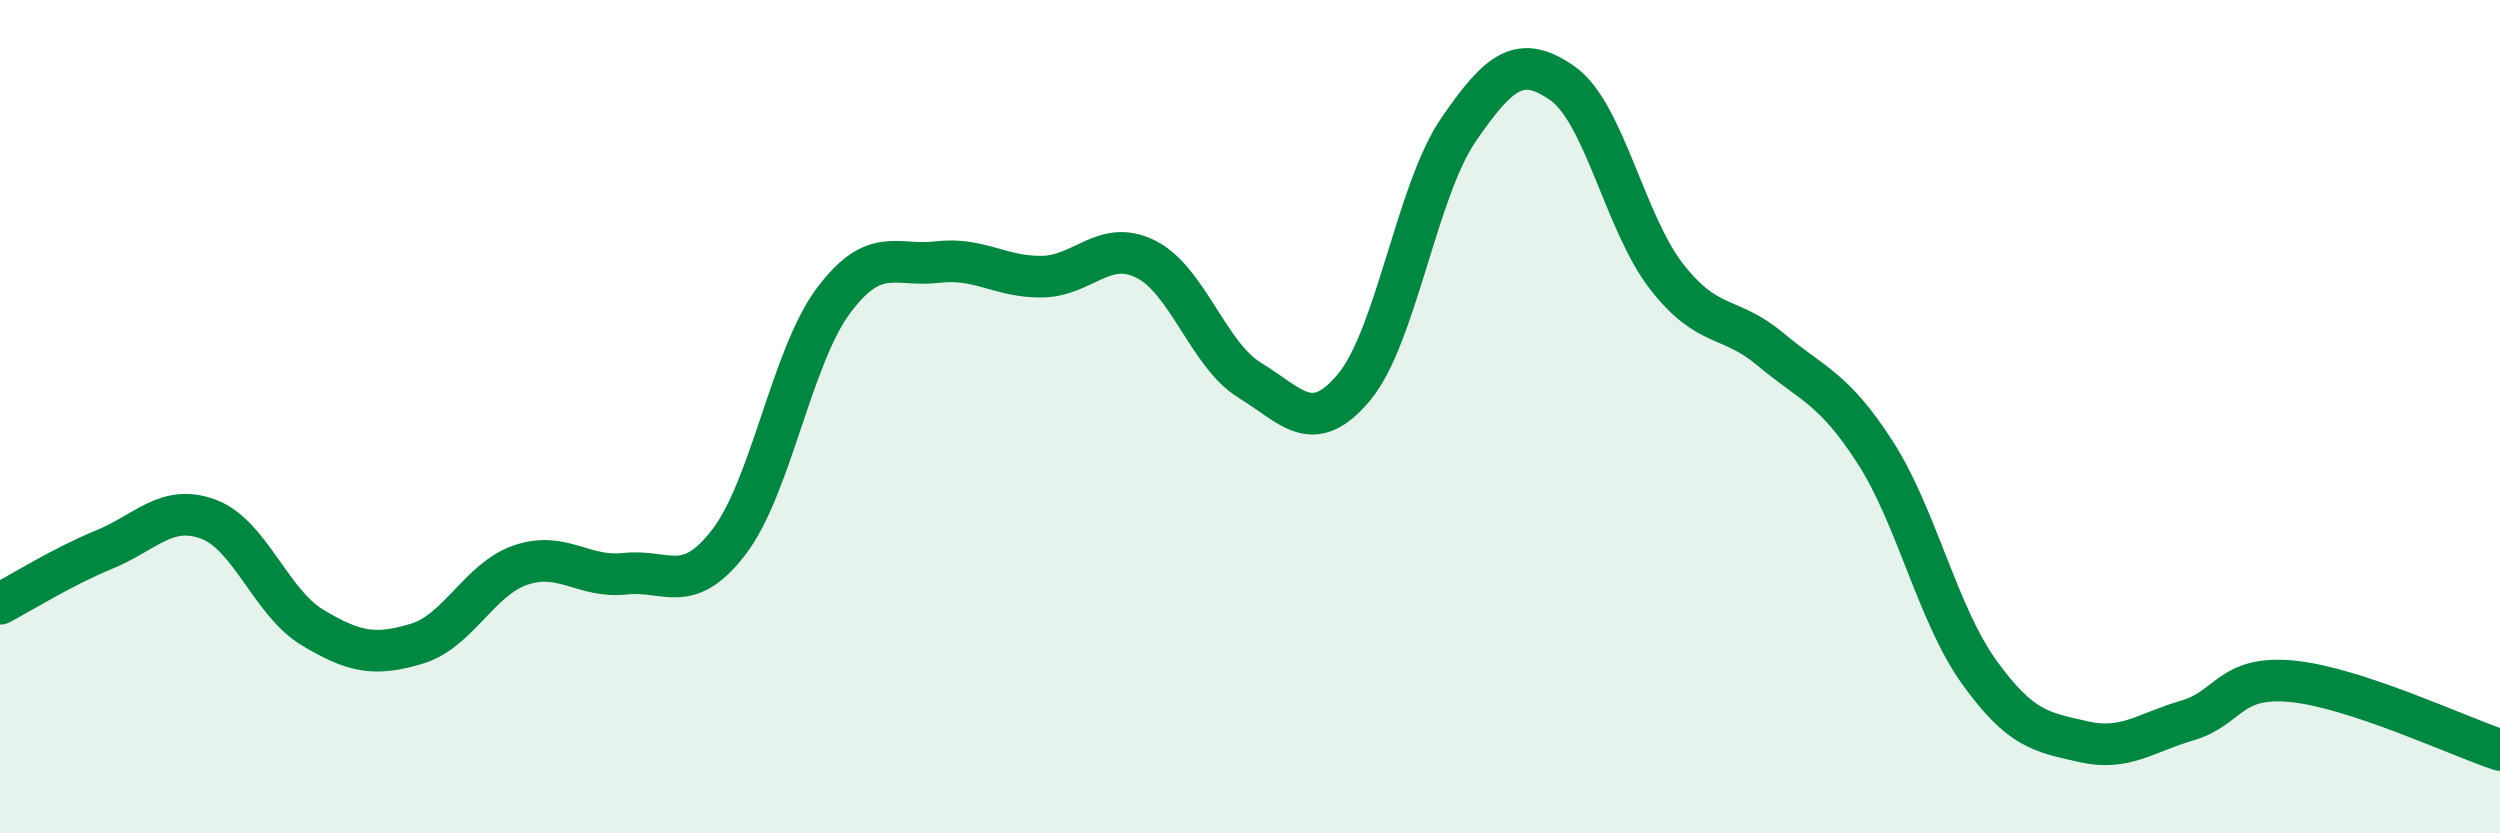
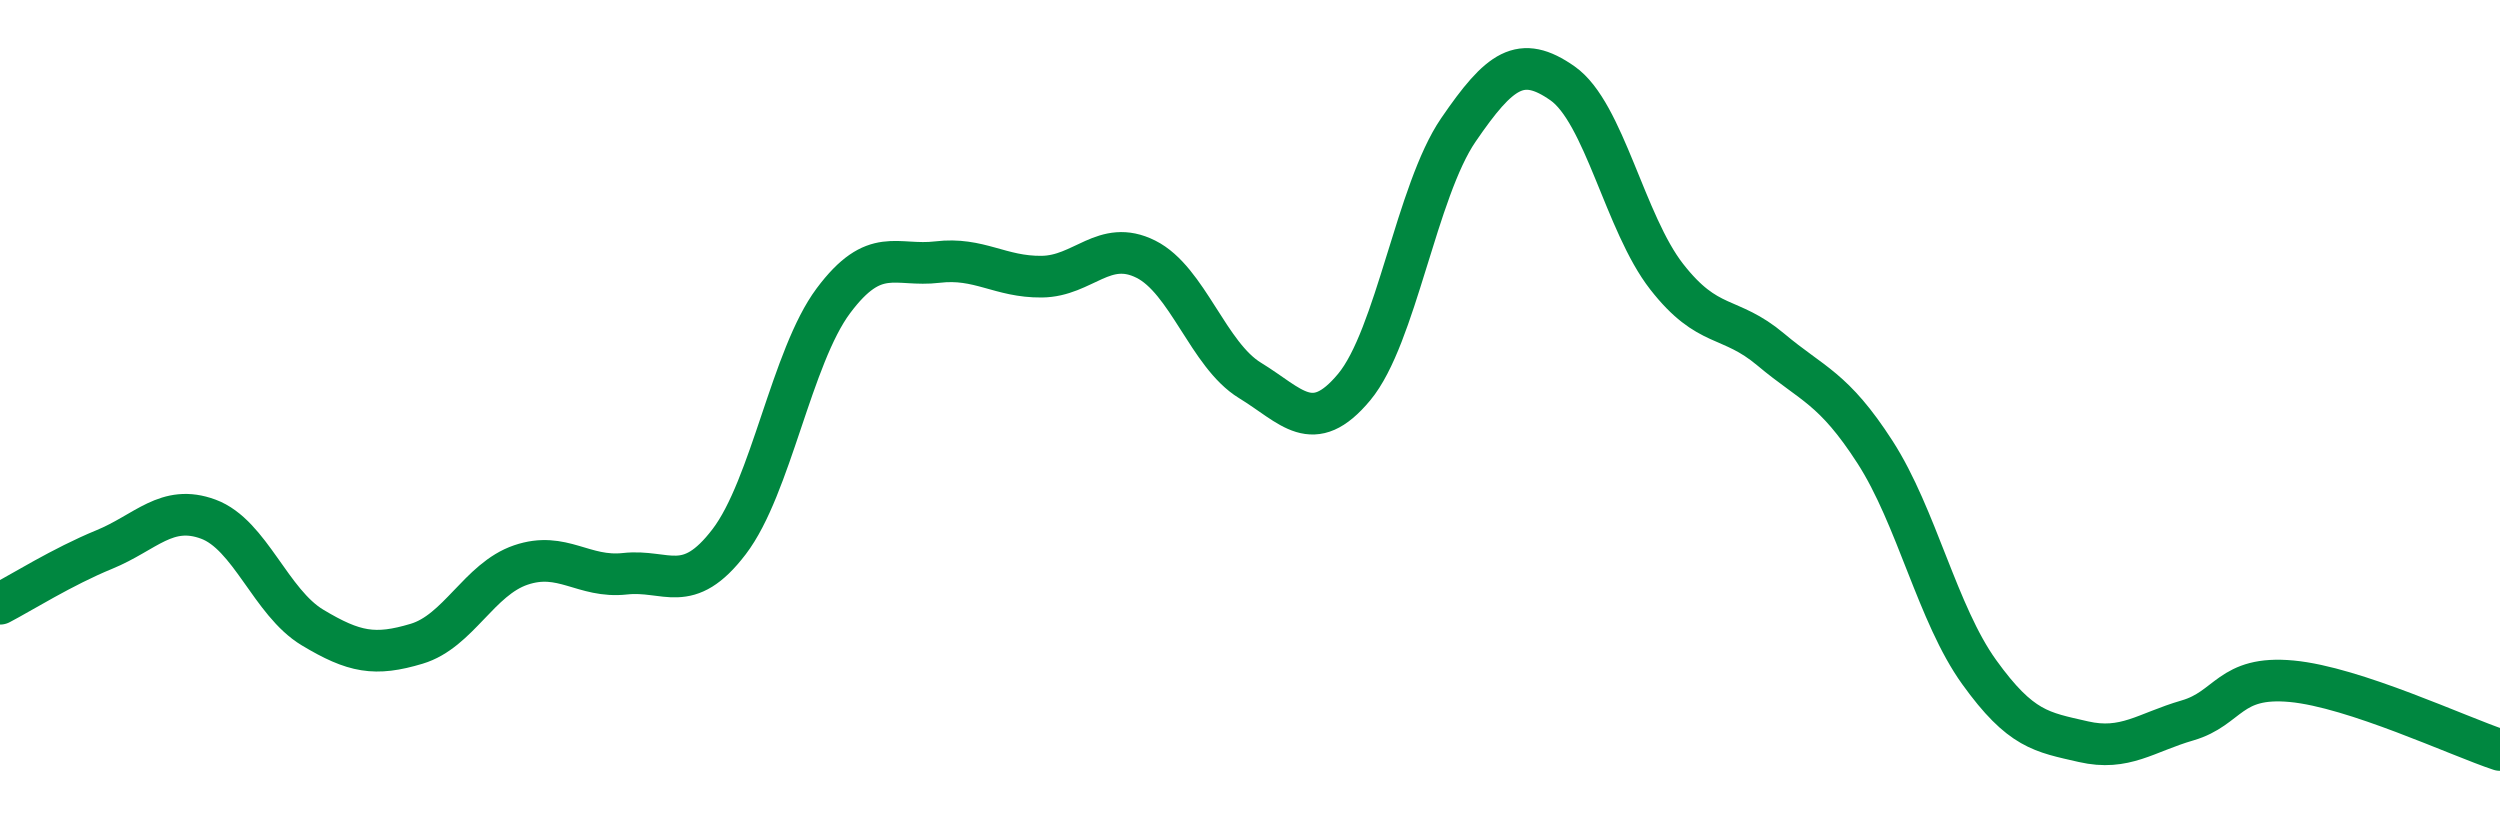
<svg xmlns="http://www.w3.org/2000/svg" width="60" height="20" viewBox="0 0 60 20">
-   <path d="M 0,14.49 C 0.5,14.23 1.5,13.6 2.5,13.19 C 3.5,12.78 4,12.09 5,12.46 C 6,12.83 6.5,14.46 7.5,15.06 C 8.5,15.66 9,15.75 10,15.45 C 11,15.15 11.5,13.9 12.5,13.56 C 13.5,13.22 14,13.88 15,13.77 C 16,13.66 16.5,14.31 17.5,13 C 18.5,11.69 19,8.56 20,7.22 C 21,5.88 21.5,6.41 22.5,6.29 C 23.5,6.17 24,6.65 25,6.64 C 26,6.63 26.5,5.72 27.5,6.22 C 28.5,6.72 29,8.52 30,9.13 C 31,9.74 31.5,10.49 32.5,9.29 C 33.5,8.09 34,4.58 35,3.12 C 36,1.66 36.5,1.3 37.5,2 C 38.5,2.7 39,5.36 40,6.64 C 41,7.92 41.5,7.55 42.5,8.39 C 43.5,9.23 44,9.3 45,10.85 C 46,12.4 46.5,14.74 47.5,16.13 C 48.5,17.52 49,17.57 50,17.8 C 51,18.03 51.5,17.58 52.5,17.29 C 53.5,17 53.5,16.21 55,16.35 C 56.5,16.49 59,17.67 60,18L60 20L0 20Z" fill="#008740" opacity="0.1" stroke-linecap="round" stroke-linejoin="round" />
  <path d="M 0,14.49 C 0.5,14.23 1.5,13.6 2.5,13.19 C 3.5,12.78 4,12.09 5,12.46 C 6,12.83 6.5,14.46 7.5,15.06 C 8.5,15.66 9,15.75 10,15.45 C 11,15.15 11.5,13.9 12.5,13.56 C 13.5,13.22 14,13.88 15,13.77 C 16,13.66 16.5,14.31 17.5,13 C 18.5,11.69 19,8.56 20,7.22 C 21,5.88 21.5,6.41 22.5,6.29 C 23.5,6.17 24,6.65 25,6.64 C 26,6.63 26.5,5.72 27.5,6.22 C 28.5,6.72 29,8.52 30,9.13 C 31,9.74 31.5,10.49 32.5,9.29 C 33.5,8.09 34,4.58 35,3.12 C 36,1.66 36.5,1.3 37.5,2 C 38.5,2.7 39,5.36 40,6.64 C 41,7.92 41.5,7.55 42.5,8.39 C 43.5,9.23 44,9.3 45,10.85 C 46,12.4 46.5,14.74 47.5,16.13 C 48.5,17.52 49,17.57 50,17.8 C 51,18.03 51.5,17.58 52.5,17.29 C 53.5,17 53.5,16.21 55,16.35 C 56.5,16.49 59,17.67 60,18" stroke="#008740" stroke-width="1" fill="none" stroke-linecap="round" stroke-linejoin="round" />
</svg>